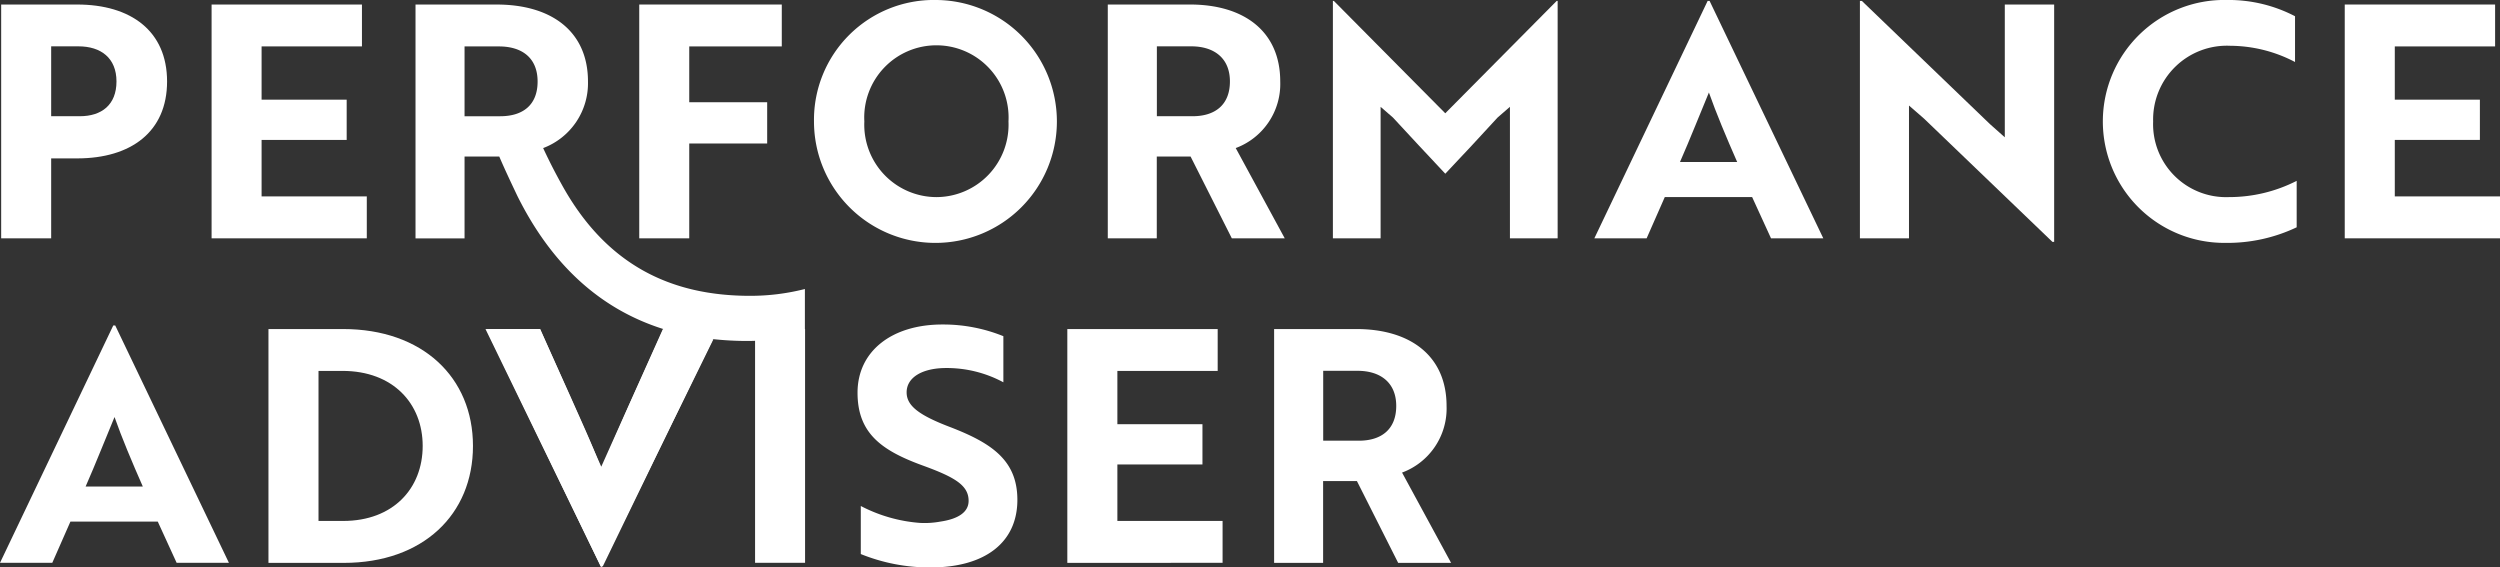
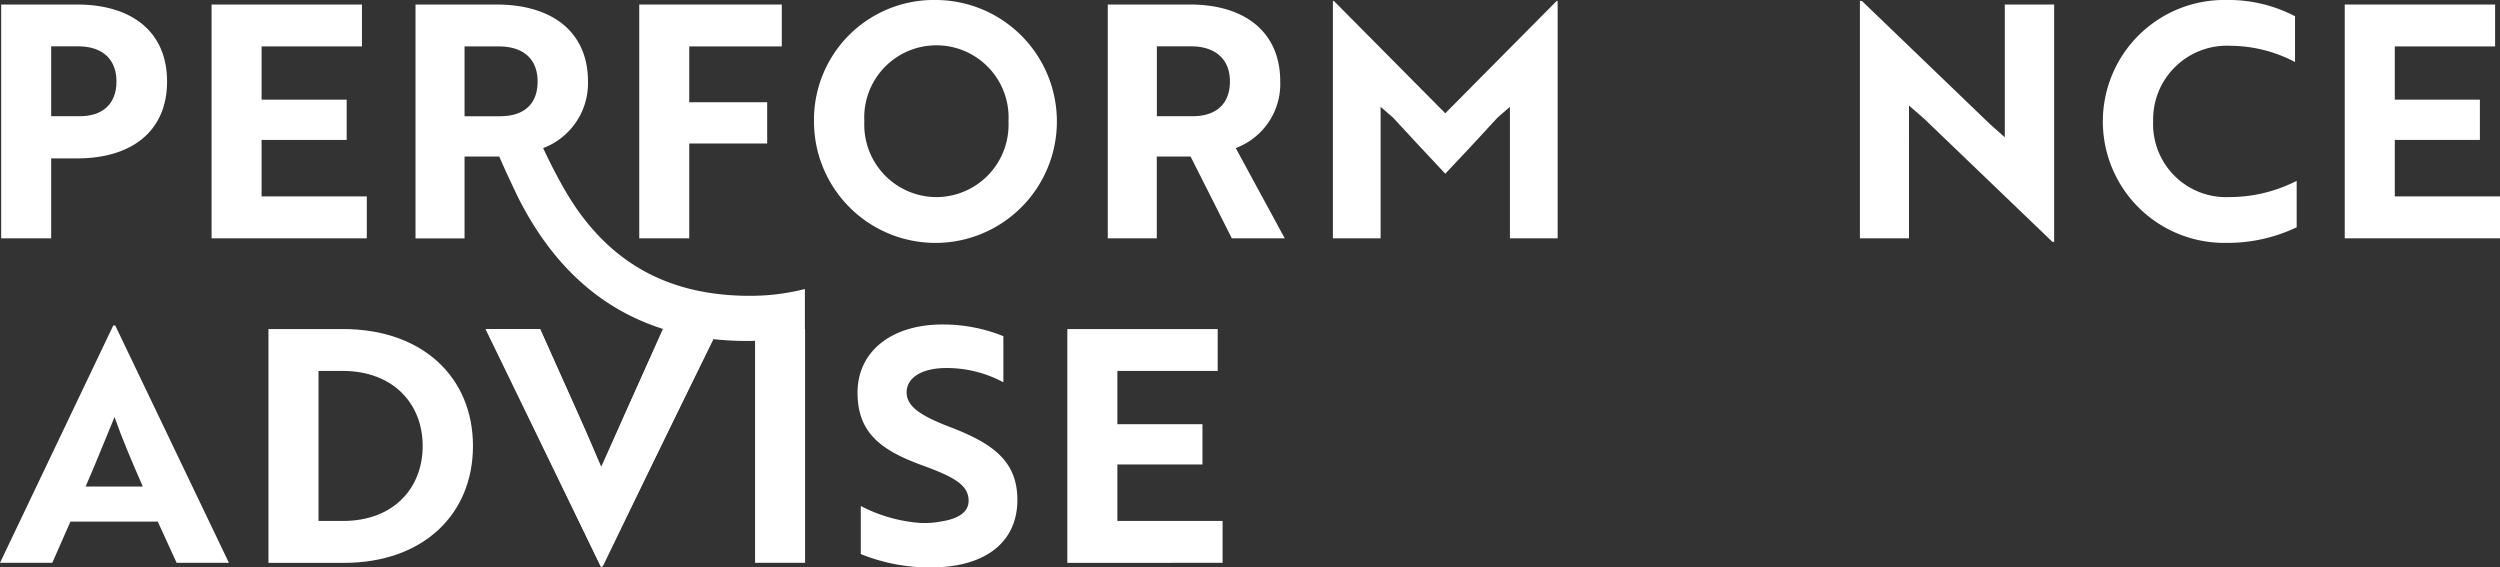
<svg xmlns="http://www.w3.org/2000/svg" id="LOGO_PA-rvb-0322" data-name="LOGO PA-rvb-0322" width="251.5" height="57.089" viewBox="0 0 251.5 57.089">
  <rect x="0" y="0" width="251.5" height="57.089" fill="#333333" stroke="none" />
  <g id="Groupe_17" data-name="Groupe 17" transform="translate(0.118)">
    <path id="Tracé_17" data-name="Tracé 17" d="M59.52,66.255V74.29H54.49V50.77h7.643c5.421,0,9.047,2.678,9.047,7.74s-3.626,7.74-9.047,7.74H59.52Zm0-11.27v7.022H62.4c2.191,0,3.69-1.141,3.69-3.5s-1.569-3.53-3.824-3.53H59.52Z" transform="translate(-54.49 -50.315)" fill="#fff" />
    <path id="Tracé_18" data-name="Tracé 18" d="M94.01,74.29V50.77h15.126v4.215H99.04v5.356H107.6v4.049H99.04v5.683h10.584V74.29Z" transform="translate(-72.842 -50.315)" fill="#fff" />
    <path id="Tracé_19" data-name="Tracé 19" d="M179.36,54.985V60.6H187.2v4.151H179.36v9.54h-5.03V50.77h14.339v4.215Z" transform="translate(-110.14 -50.315)" fill="#fff" />
    <path id="Tracé_20" data-name="Tracé 20" d="M219.464,49.92A12.218,12.218,0,1,1,207.15,62.138,12.058,12.058,0,0,1,219.464,49.92Zm0,19.829a7.279,7.279,0,0,0,7.252-7.611,7.261,7.261,0,1,0-14.5,0A7.279,7.279,0,0,0,219.464,69.749Z" transform="translate(-125.381 -49.92)" fill="#fff" />
    <path id="Tracé_21" data-name="Tracé 21" d="M270.6,50.77c5.453,0,9.079,2.71,9.079,7.74a6.88,6.88,0,0,1-4.478,6.7l4.933,9.084H274.81l-4.151-8.233h-3.4V74.29H262.33V50.77Zm-3.332,4.215v7.022h3.594c2.223,0,3.755-1.109,3.755-3.5,0-2.351-1.6-3.53-3.889-3.53h-3.46Z" transform="translate(-151.005 -50.315)" fill="#fff" />
    <path id="Tracé_22" data-name="Tracé 22" d="M310.652,61.83l-1.243-1.077v13.23h-4.8V50.1h.1l11.205,11.3,11.205-11.3h.1V73.978h-4.8V60.748l-1.243,1.082c-1.73,1.9-3.5,3.787-5.26,5.651C314.144,65.617,312.414,63.721,310.652,61.83Z" transform="translate(-170.638 -50.004)" fill="#fff" />
-     <path id="Tracé_23" data-name="Tracé 23" d="M365.108,50.1h.2l11.436,23.878h-5.26l-1.9-4.151H360.8l-1.827,4.151h-5.26Zm2.973,16.2c-1.077-2.448-2.121-4.933-2.844-6.99-.686,1.634-1.928,4.767-2.909,6.99Z" transform="translate(-193.439 -50.004)" fill="#fff" />
    <path id="Tracé_24" data-name="Tracé 24" d="M422.964,74.343l-12.9-12.384-1.537-1.339V73.978H403.59V50.1h.2l12.871,12.378,1.505,1.339V50.459h4.965V74.337h-.166Z" transform="translate(-216.601 -50.004)" fill="#fff" />
    <path id="Tracé_25" data-name="Tracé 25" d="M468.579,56.16a14.128,14.128,0,0,0-6.5-1.634,7.423,7.423,0,0,0-7.777,7.611,7.341,7.341,0,0,0,7.611,7.611,14.938,14.938,0,0,0,6.829-1.634v4.671a16.24,16.24,0,0,1-7.188,1.569,12.219,12.219,0,1,1,.161-24.435,14.447,14.447,0,0,1,6.861,1.634V56.16Z" transform="translate(-237.814 -49.92)" fill="#fff" />
    <path id="Tracé_26" data-name="Tracé 26" d="M494.65,74.29V50.77h15.126v4.215H499.685v5.356h8.56v4.049h-8.56v5.683h10.584V74.29Z" transform="translate(-258.887 -50.315)" fill="#fff" />
  </g>
  <g id="Groupe_18" data-name="Groupe 18" transform="translate(0 0.461)">
    <path id="Tracé_27" data-name="Tracé 27" d="M65.663,111.05h.2L77.3,134.928h-5.26l-1.9-4.151H61.356l-1.827,4.151H54.27Zm2.973,16.2c-1.077-2.448-2.126-4.933-2.844-6.99-.686,1.634-1.928,4.767-2.908,6.99Z" transform="translate(-54.27 -78.768)" fill="#fff" />
    <path id="Tracé_28" data-name="Tracé 28" d="M104.69,135.24V111.72H112.2c8,0,13.064,4.869,13.064,11.762s-5.03,11.762-13,11.762H104.69Zm5.035-19.309v15.094h2.48c5.03,0,8-3.267,8-7.547,0-4.248-2.973-7.547-8.067-7.547Z" transform="translate(-77.683 -79.079)" fill="#fff" />
    <path id="Tracé_29" data-name="Tracé 29" d="M171.481,83.421V79.393a22.174,22.174,0,0,1-5.522.686c-8,0-14.5-3.133-18.945-11.205-.653-1.178-1.275-2.384-1.864-3.658a6.973,6.973,0,0,0,4.51-6.7c0-5.03-3.658-7.74-9.181-7.74H132.31V74.3h4.933V66.067h3.492c.589,1.371,1.211,2.678,1.832,3.985,3.562,7.151,8.565,11.446,14.676,13.369l-3.069,6.8c-1.044,2.319-2.485,5.651-3.171,7.317-.814-2.287-1.9-4.606-3.1-7.317l-3.069-6.8h-5.485l11.6,23.878h.2l11.072-22.866a32.231,32.231,0,0,0,3.487.187c.252,0,.5-.005.761-.016v22.336h5.03V83.421ZM140.837,62.012h-3.594V54.99h3.46c2.351,0,3.889,1.178,3.889,3.53C144.592,60.9,143.092,62.012,140.837,62.012Z" transform="translate(-90.509 -50.78)" fill="#fff" />
    <path id="Tracé_30" data-name="Tracé 30" d="M215.657,133.956V129.12a15.322,15.322,0,0,0,5.913,1.7,8.691,8.691,0,0,0,2.089-.129c1.794-.262,2.844-.948,2.844-2.089,0-1.569-1.4-2.384-4.639-3.562-4.119-1.505-6.535-3.235-6.535-7.317,0-4.183,3.46-6.861,8.527-6.861A16.135,16.135,0,0,1,230,112.038v4.639a12.007,12.007,0,0,0-5.747-1.436c-2.416,0-3.985.948-3.985,2.448,0,1.371,1.275,2.319,4.478,3.53,4.114,1.6,6.663,3.332,6.663,7.285,0,4.248-3.2,6.8-8.752,6.8A18.476,18.476,0,0,1,215.657,133.956Z" transform="translate(-129.061 -78.679)" fill="#fff" />
    <path id="Tracé_31" data-name="Tracé 31" d="M254.73,135.24V111.72h15.126v4.215H259.765v5.356h8.559v4.049h-8.559v5.683h10.584v4.215Z" transform="translate(-147.357 -79.079)" fill="#fff" />
-     <path id="Tracé_32" data-name="Tracé 32" d="M301.84,111.72c5.453,0,9.079,2.71,9.079,7.74a6.88,6.88,0,0,1-4.478,6.7l4.933,9.084H306.05l-4.151-8.233h-3.4v8.233H293.57V111.72Zm-3.332,4.21v7.022H302.1c2.223,0,3.755-1.109,3.755-3.5,0-2.351-1.6-3.53-3.889-3.53h-3.46Z" transform="translate(-165.394 -79.079)" fill="#fff" />
    <path id="Tracé_207" data-name="Tracé 207" d="M164.007,109.444h5.428l6.144,13.846,6.2-13.846,5.079,1.033L175.579,133.43Z" transform="translate(-115.092 -76.802)" fill="#fff" />
  </g>
</svg>